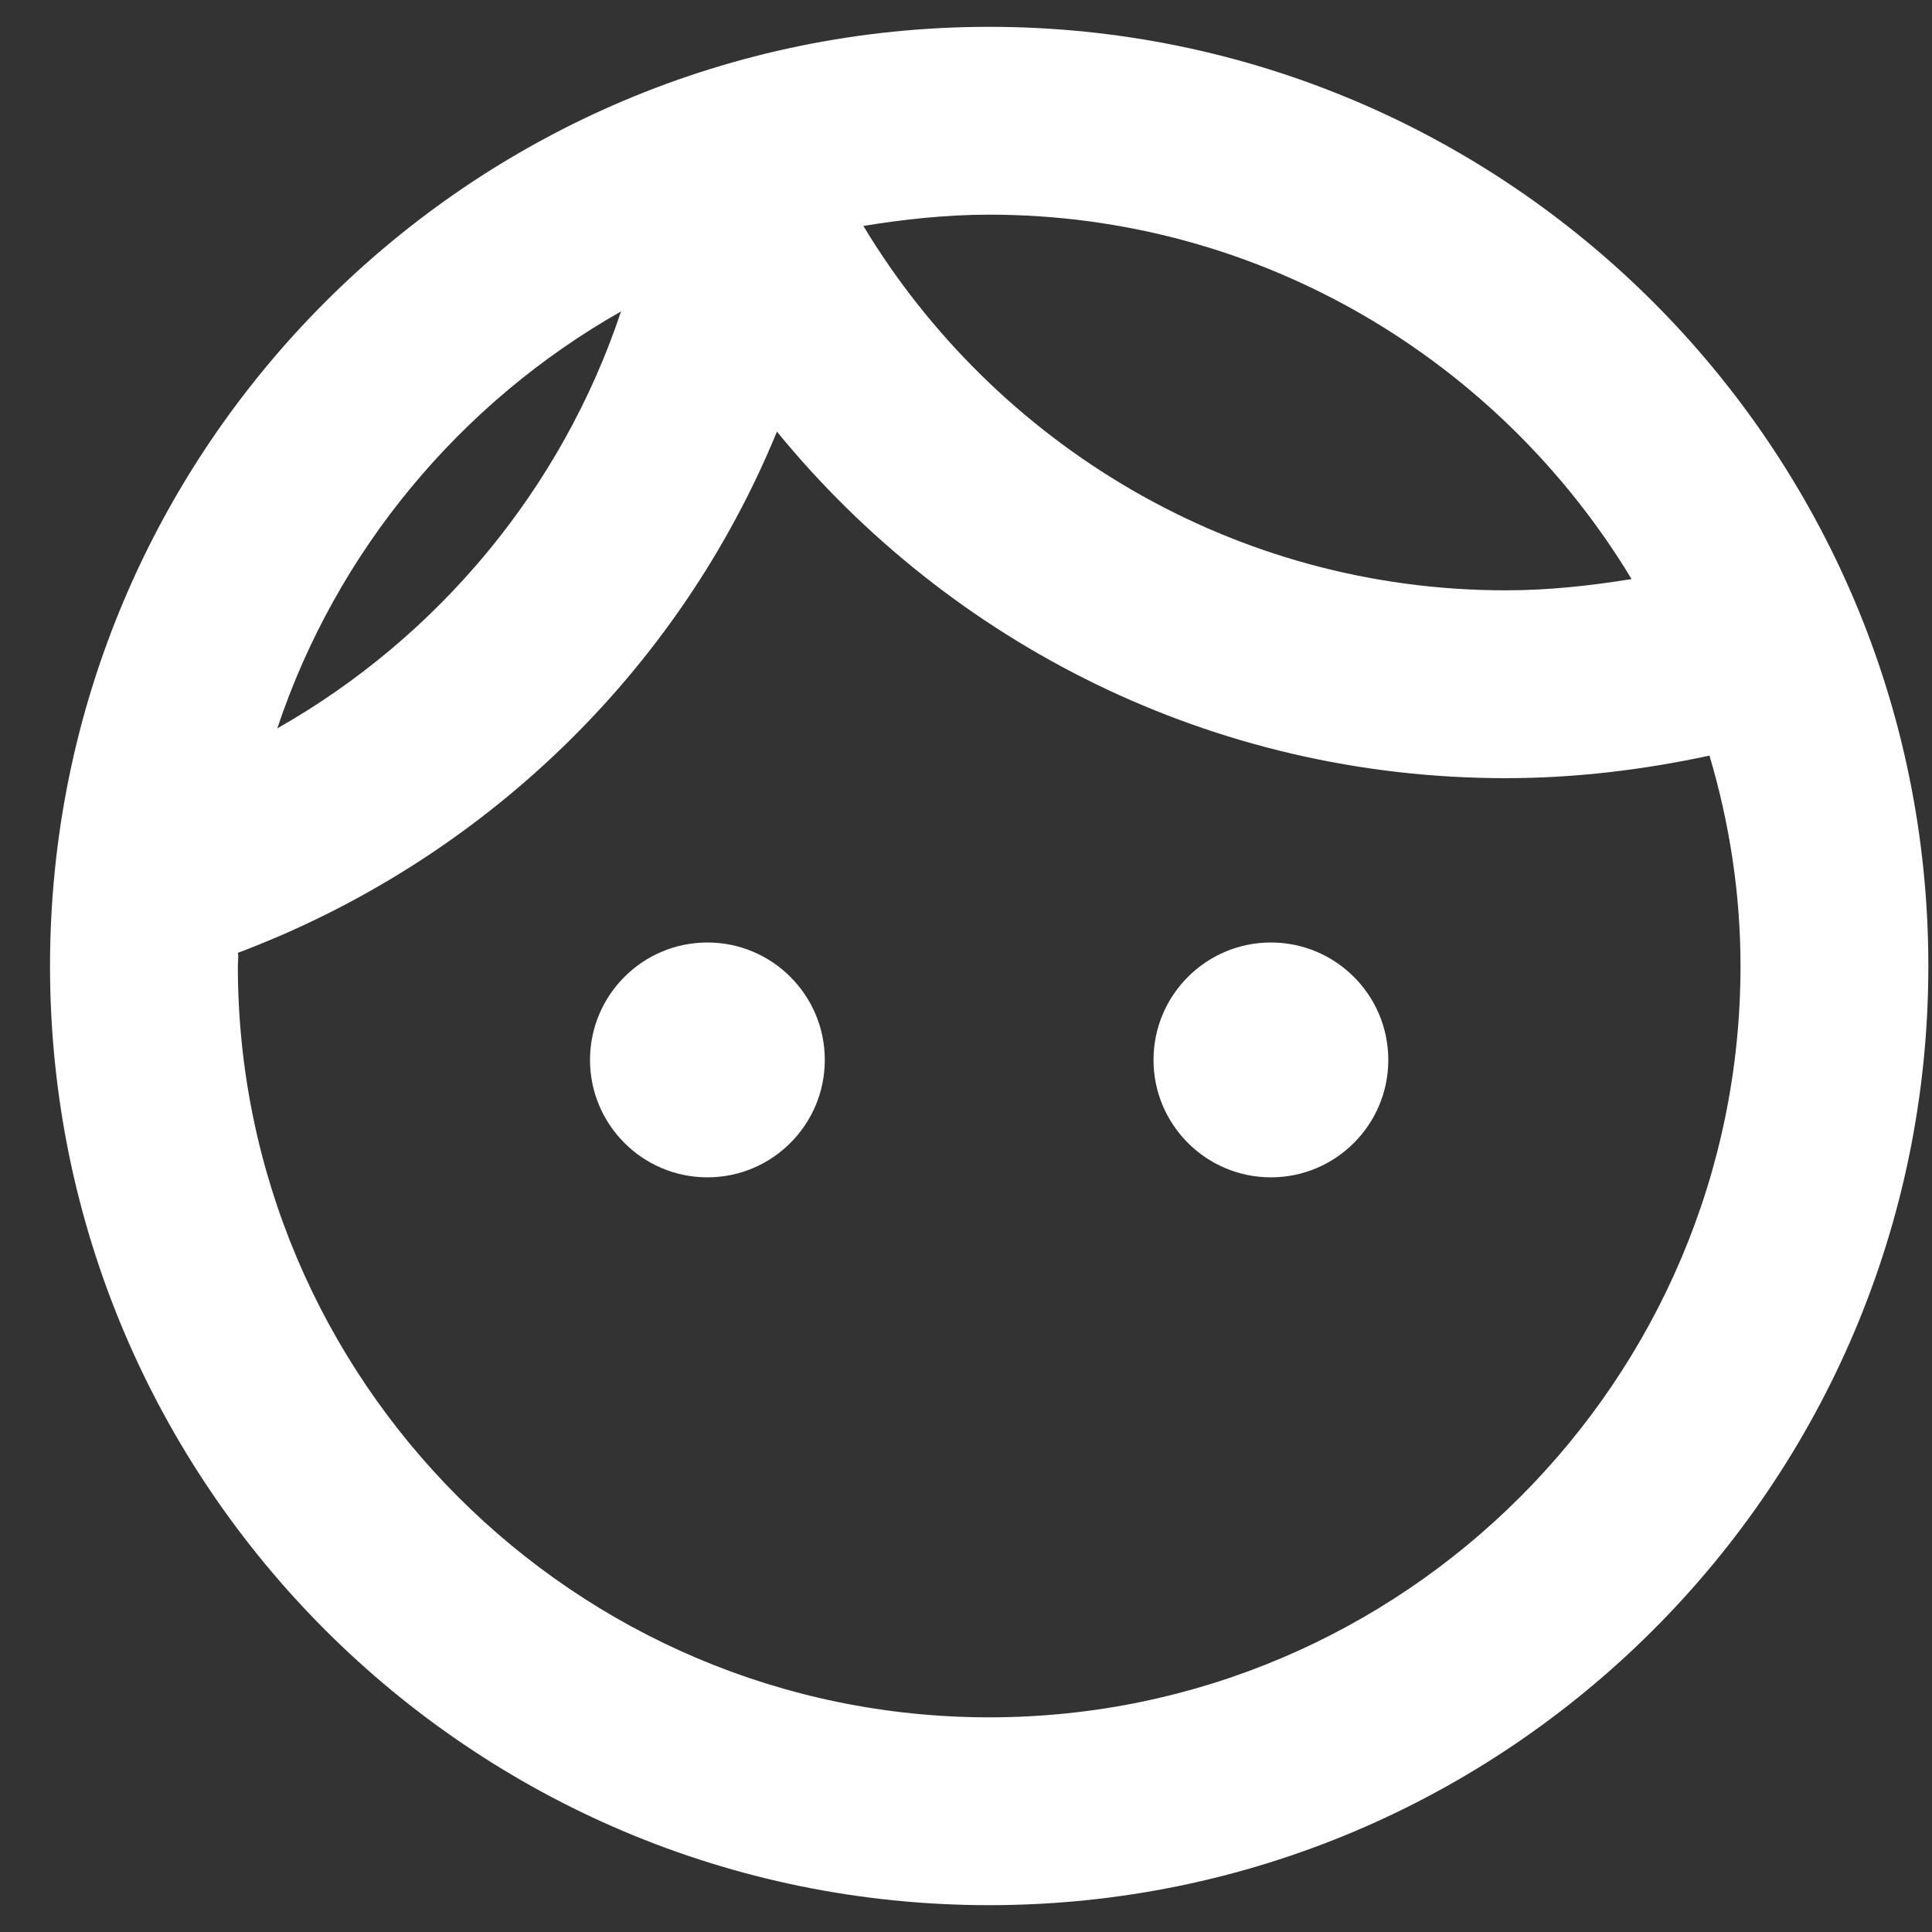
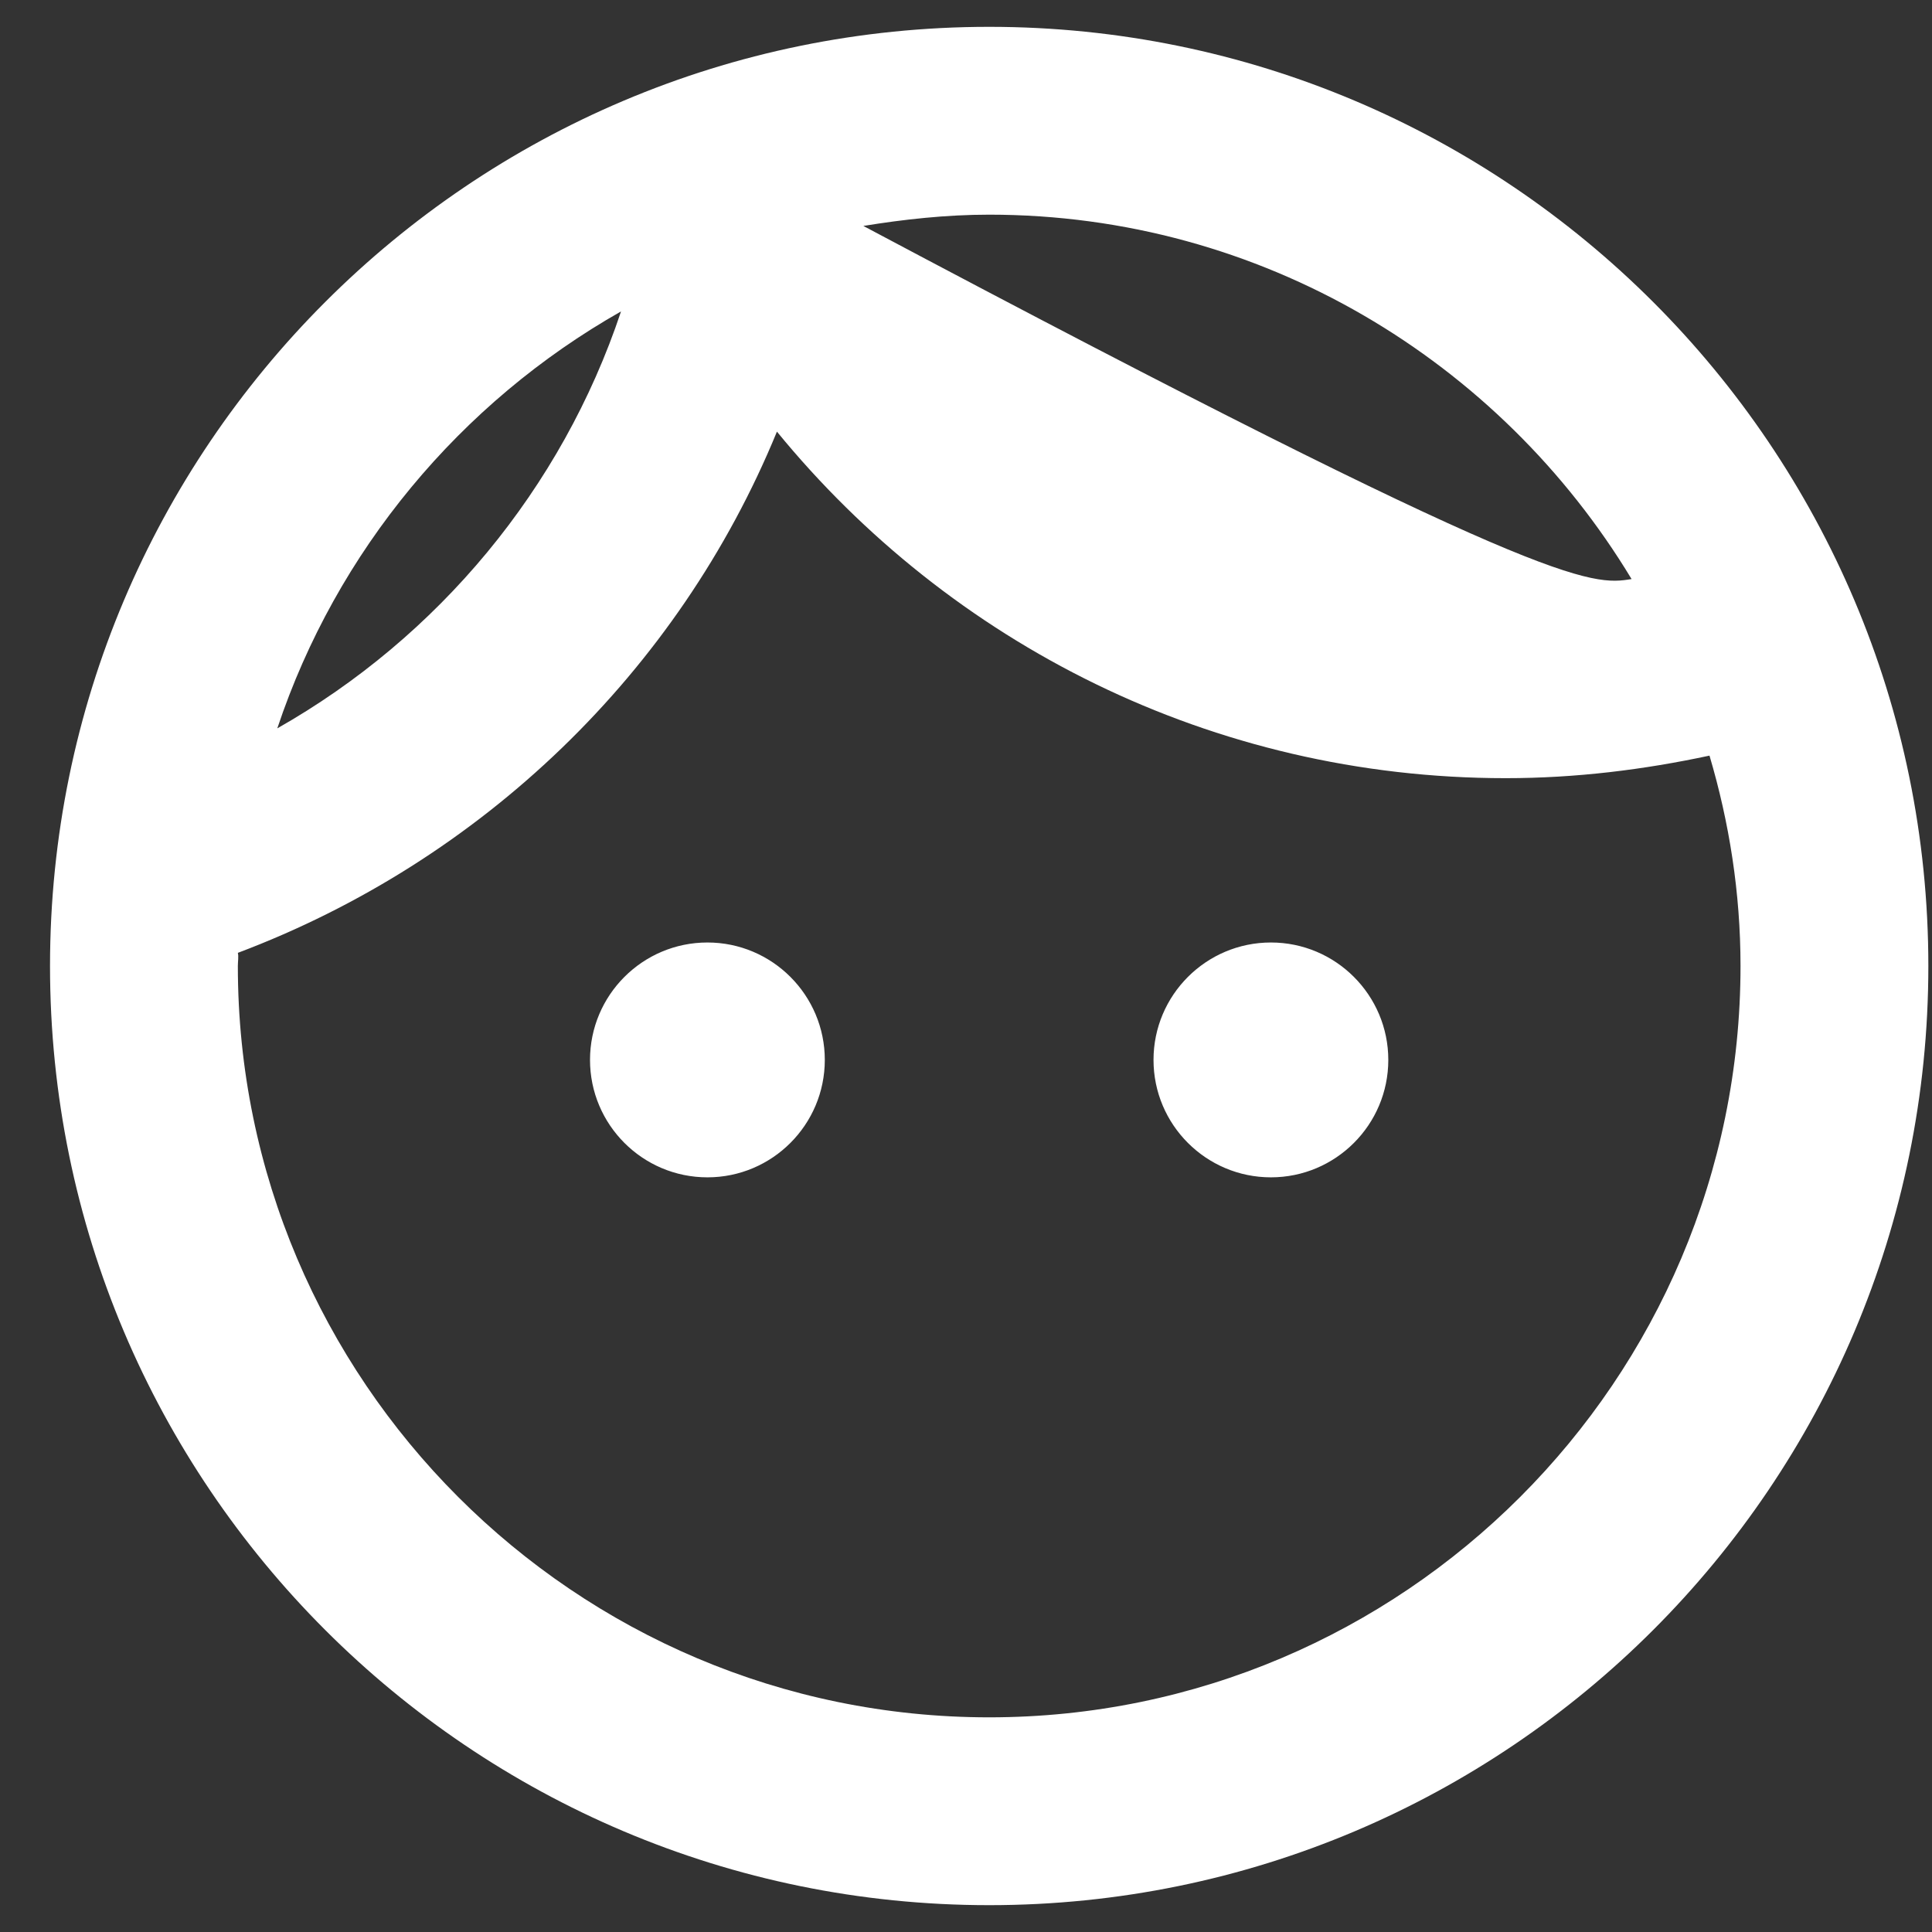
<svg xmlns="http://www.w3.org/2000/svg" width="36" height="36" viewBox="0 0 36 36" fill="none">
  <rect x="0" y="0" width="36" height="36" fill="#333333" stroke="none" />
-   <path d="M15.369 19.75C15.369 20.957 14.389 21.938 13.182 21.938C11.974 21.938 10.994 20.957 10.994 19.75C10.994 18.543 11.974 17.562 13.182 17.562C14.389 17.562 15.369 18.543 15.369 19.75ZM23.682 17.562C22.474 17.562 21.494 18.543 21.494 19.75C21.494 20.957 22.474 21.938 23.682 21.938C24.889 21.938 25.869 20.957 25.869 19.75C25.869 18.543 24.889 17.562 23.682 17.562ZM35.932 18C35.932 27.66 28.092 35.5 18.432 35.5C8.772 35.5 0.932 27.66 0.932 18C0.932 8.34 8.772 0.5 18.432 0.5C28.092 0.5 35.932 8.34 35.932 18ZM16.087 4.21C18.537 8.27 22.982 11 28.057 11C28.862 11 29.649 10.912 30.402 10.79C27.952 6.73 23.507 4 18.432 4C17.627 4 16.839 4.088 16.087 4.21ZM5.167 13.572C8.159 11.875 10.469 9.11 11.572 5.803C8.579 7.5 6.269 10.265 5.167 13.572ZM32.432 18C32.432 16.635 32.222 15.322 31.854 14.08C30.629 14.342 29.369 14.5 28.057 14.5C22.579 14.5 17.697 11.98 14.477 8.043C12.639 12.523 8.982 16.04 4.432 17.755C4.449 17.825 4.432 17.913 4.432 18C4.432 25.718 10.714 32 18.432 32C26.149 32 32.432 25.718 32.432 18Z" fill="white" />
+   <path d="M15.369 19.75C15.369 20.957 14.389 21.938 13.182 21.938C11.974 21.938 10.994 20.957 10.994 19.75C10.994 18.543 11.974 17.562 13.182 17.562C14.389 17.562 15.369 18.543 15.369 19.75ZM23.682 17.562C22.474 17.562 21.494 18.543 21.494 19.75C21.494 20.957 22.474 21.938 23.682 21.938C24.889 21.938 25.869 20.957 25.869 19.75C25.869 18.543 24.889 17.562 23.682 17.562ZM35.932 18C35.932 27.66 28.092 35.5 18.432 35.5C8.772 35.5 0.932 27.66 0.932 18C0.932 8.34 8.772 0.5 18.432 0.5C28.092 0.5 35.932 8.34 35.932 18ZM16.087 4.21C28.862 11 29.649 10.912 30.402 10.79C27.952 6.73 23.507 4 18.432 4C17.627 4 16.839 4.088 16.087 4.21ZM5.167 13.572C8.159 11.875 10.469 9.11 11.572 5.803C8.579 7.5 6.269 10.265 5.167 13.572ZM32.432 18C32.432 16.635 32.222 15.322 31.854 14.08C30.629 14.342 29.369 14.5 28.057 14.5C22.579 14.5 17.697 11.98 14.477 8.043C12.639 12.523 8.982 16.04 4.432 17.755C4.449 17.825 4.432 17.913 4.432 18C4.432 25.718 10.714 32 18.432 32C26.149 32 32.432 25.718 32.432 18Z" fill="white" />
</svg>